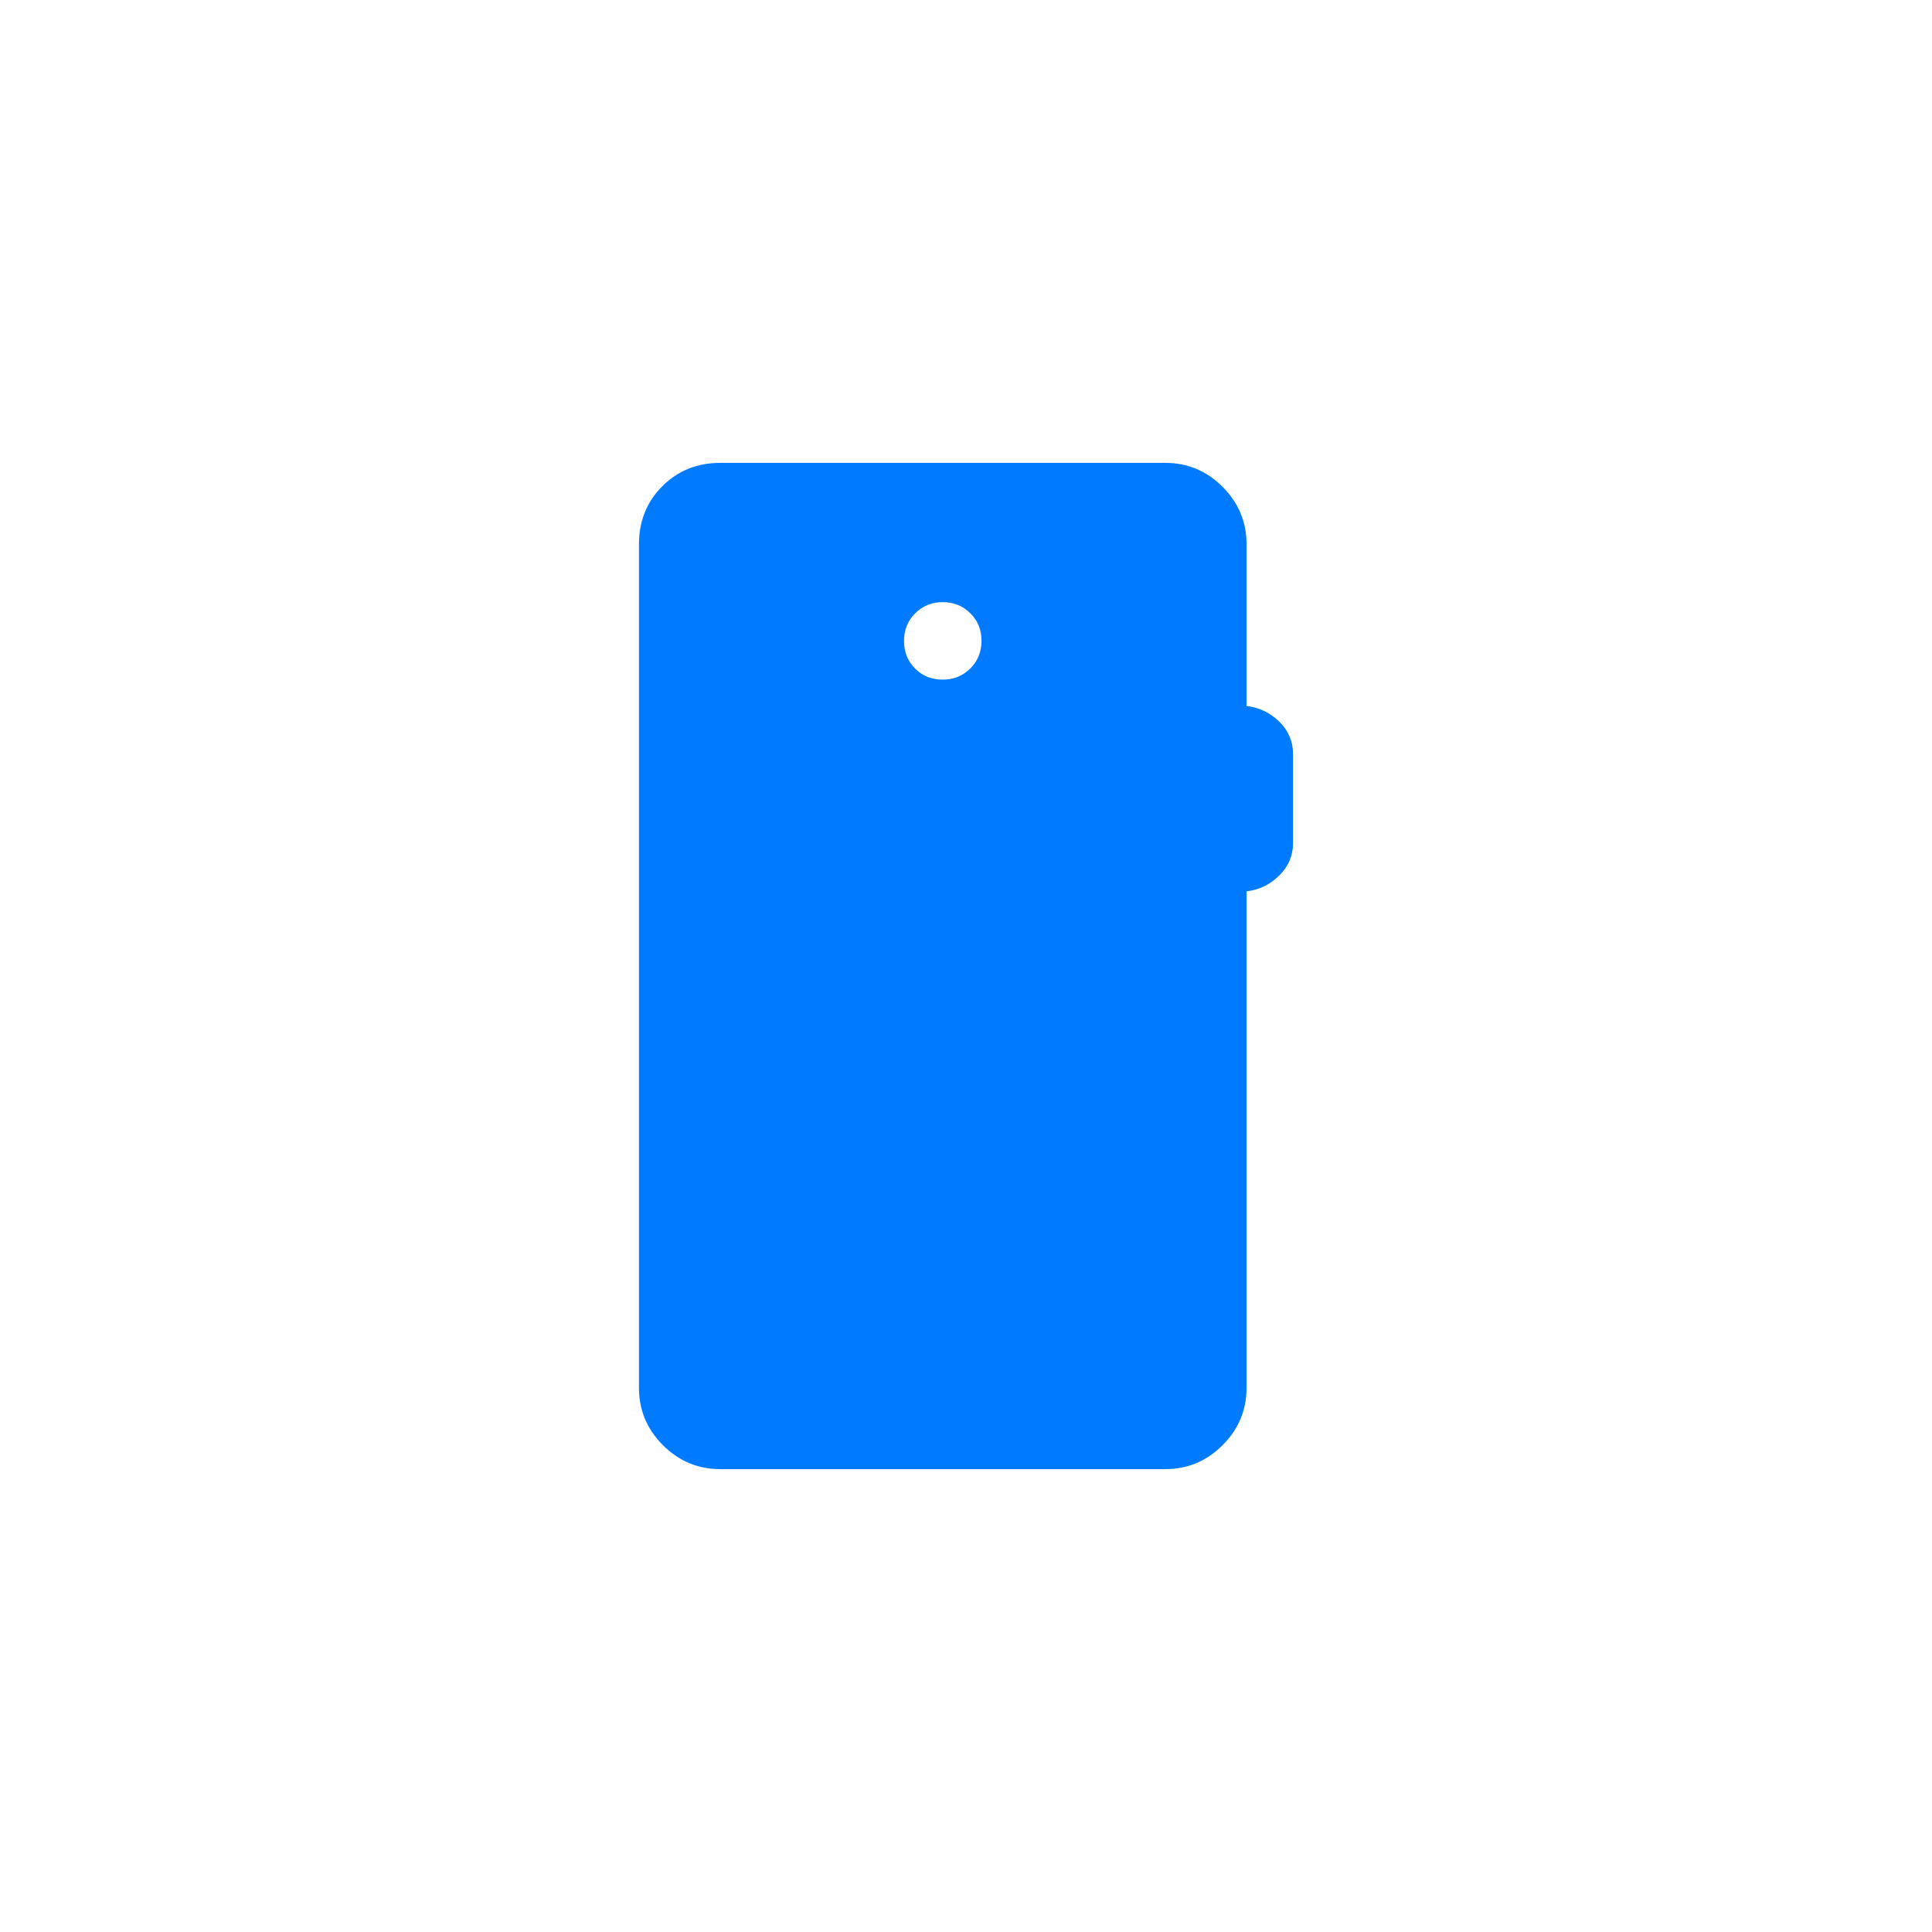
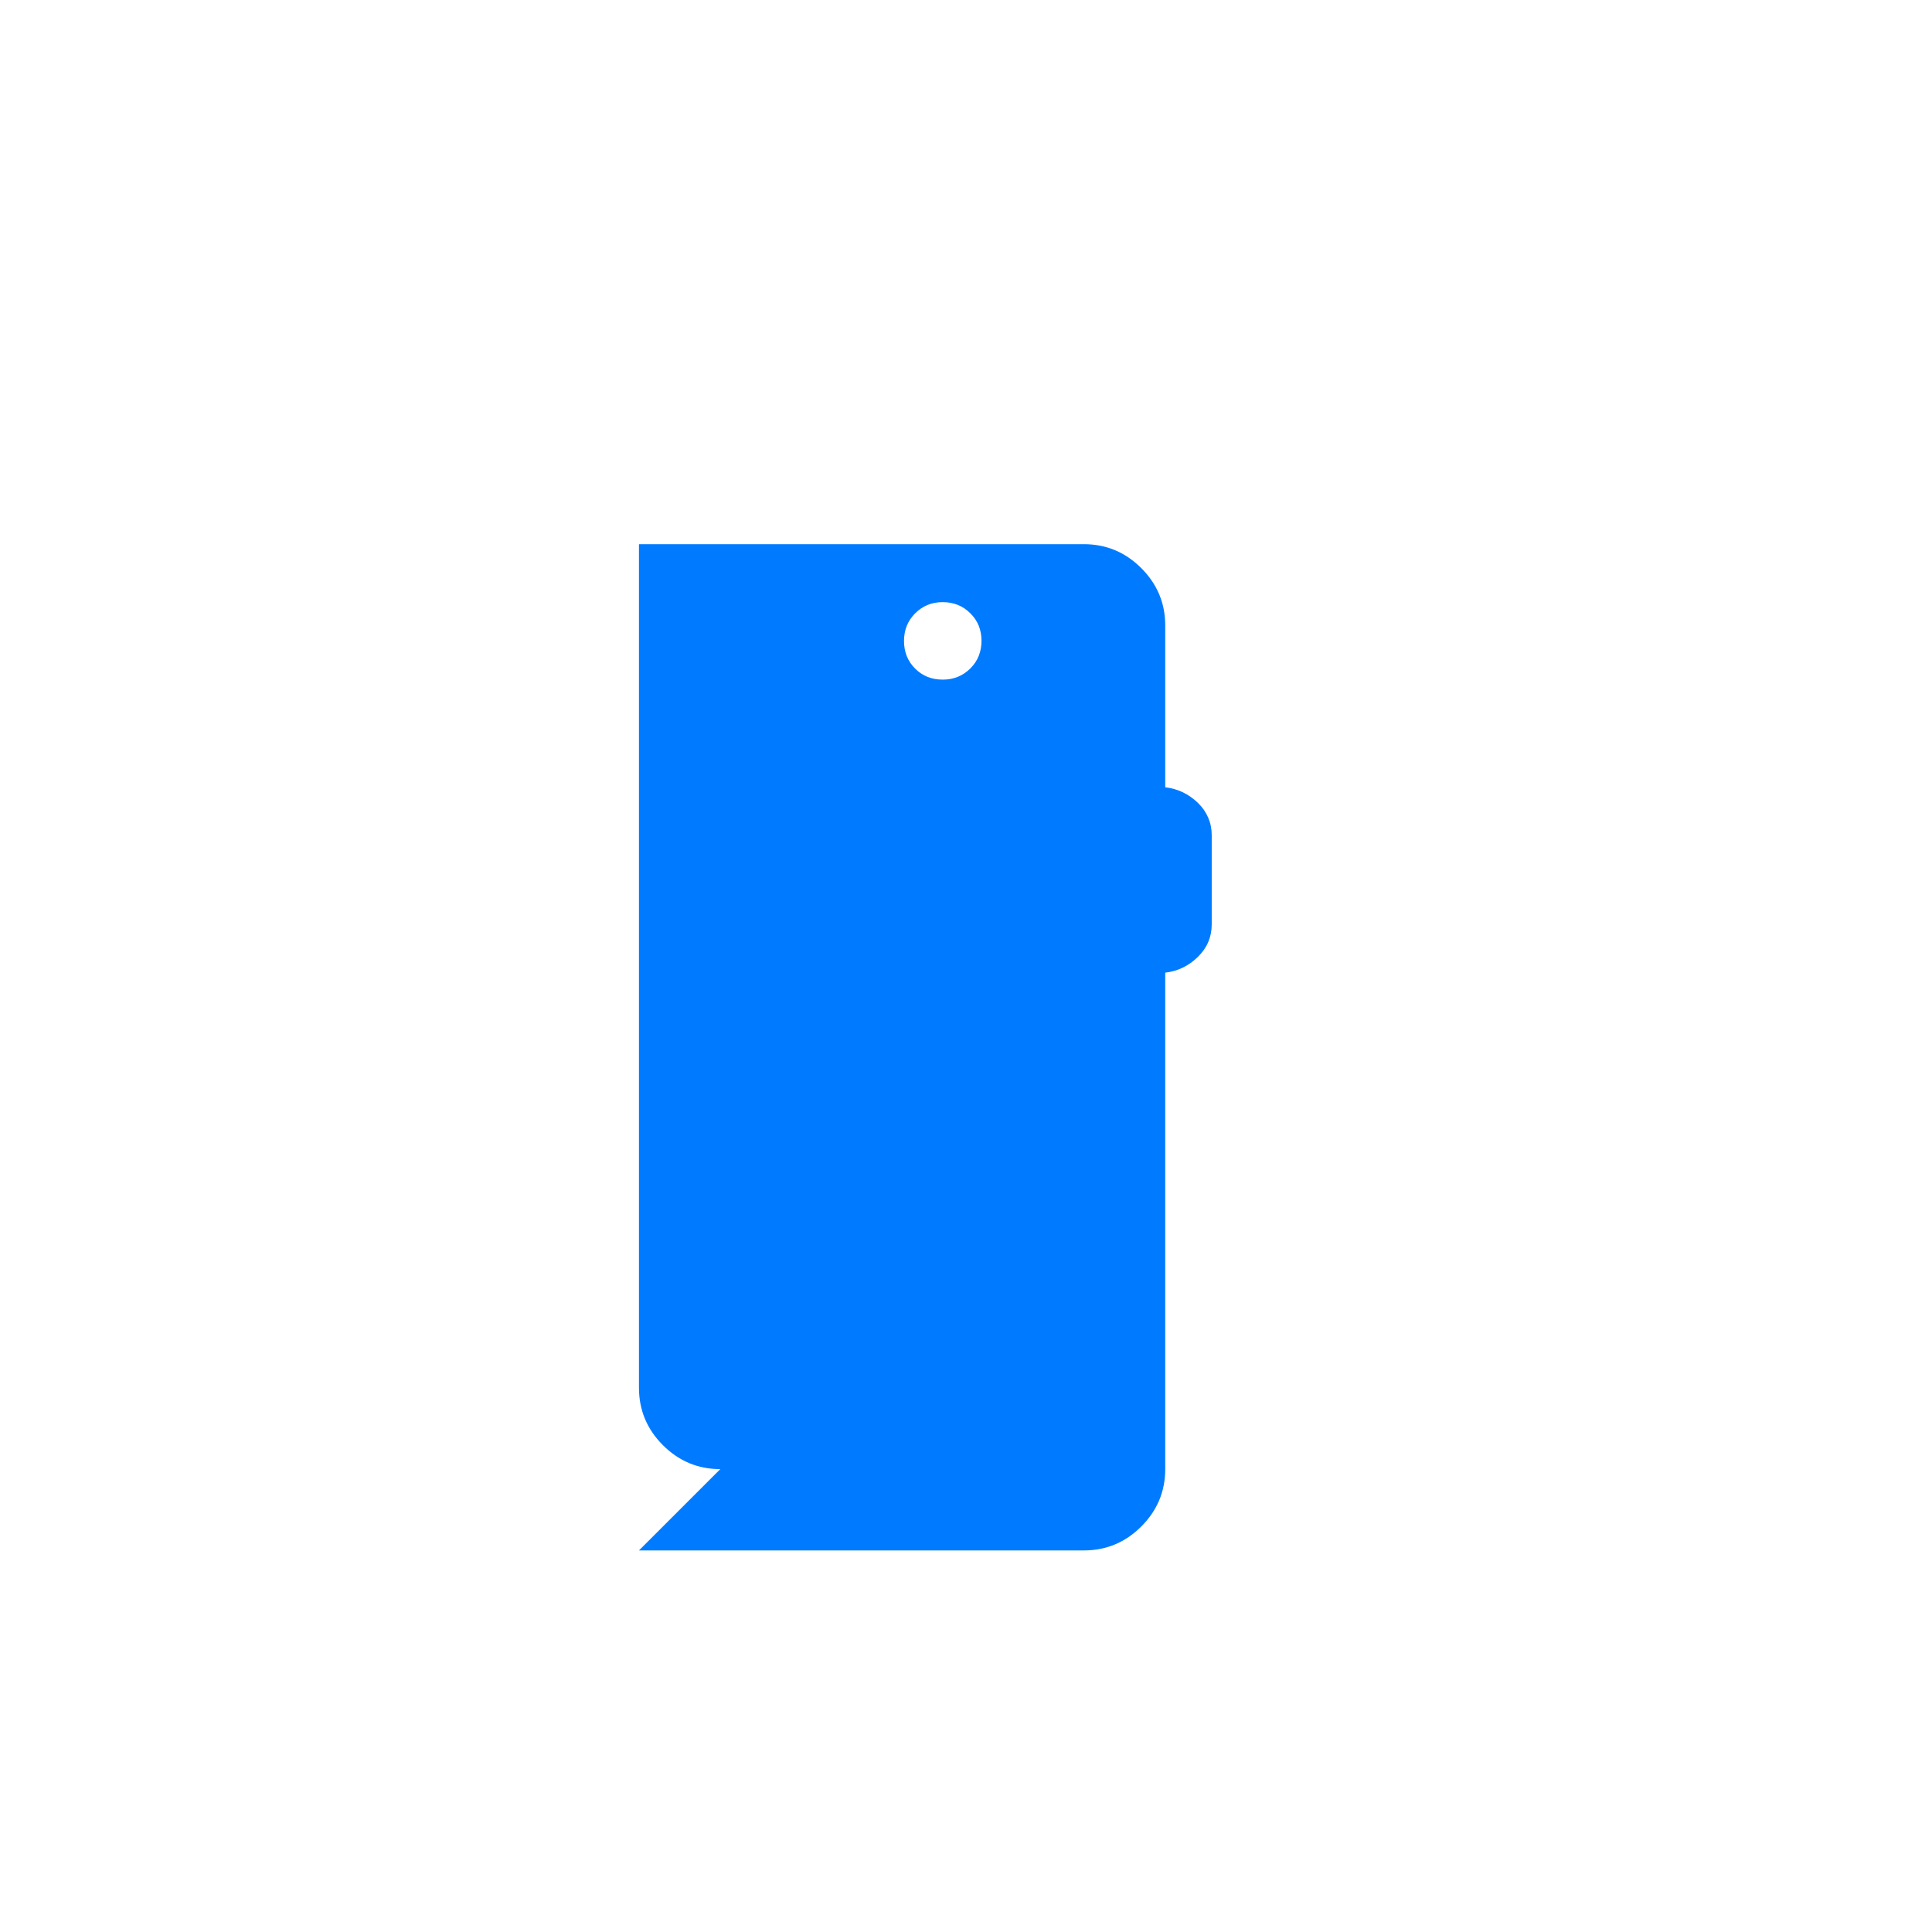
<svg xmlns="http://www.w3.org/2000/svg" id="Layer_1" data-name="Layer 1" viewBox="0 0 96 96">
  <defs>
    <style> .cls-1 { fill: #007bff; stroke-width: 0px; } </style>
  </defs>
-   <path class="cls-1" d="M35.79,73c-1.11,0-2.06-.4-2.85-1.19-.79-.79-1.19-1.74-1.19-2.85V27.04c0-1.15.39-2.11,1.16-2.88.77-.77,1.73-1.16,2.88-1.16h22.11c1.11,0,2.06.4,2.85,1.19.79.79,1.19,1.74,1.19,2.85v8.04c.62.07,1.16.33,1.62.77.46.45.69.99.69,1.62v4.42c0,.63-.23,1.17-.69,1.62-.46.45-1,.71-1.62.78v24.67c0,1.11-.4,2.06-1.19,2.85-.79.79-1.74,1.19-2.85,1.19h-22.11ZM46.85,33.77c.54,0,1-.19,1.37-.56.37-.37.55-.83.55-1.37,0-.54-.18-1-.56-1.37-.37-.37-.83-.55-1.37-.55-.55,0-1,.19-1.37.56-.37.37-.55.83-.55,1.37s.18,1,.55,1.37c.37.37.82.55,1.38.55" />
+   <path class="cls-1" d="M35.79,73c-1.11,0-2.06-.4-2.85-1.19-.79-.79-1.19-1.74-1.19-2.85V27.04h22.11c1.11,0,2.06.4,2.85,1.19.79.79,1.19,1.74,1.19,2.85v8.04c.62.07,1.16.33,1.62.77.46.45.69.99.69,1.62v4.42c0,.63-.23,1.17-.69,1.62-.46.45-1,.71-1.62.78v24.67c0,1.11-.4,2.06-1.19,2.85-.79.79-1.74,1.19-2.85,1.19h-22.11ZM46.85,33.77c.54,0,1-.19,1.37-.56.37-.37.55-.83.55-1.37,0-.54-.18-1-.56-1.37-.37-.37-.83-.55-1.37-.55-.55,0-1,.19-1.37.56-.37.37-.55.83-.55,1.37s.18,1,.55,1.37c.37.37.82.55,1.38.55" />
</svg>